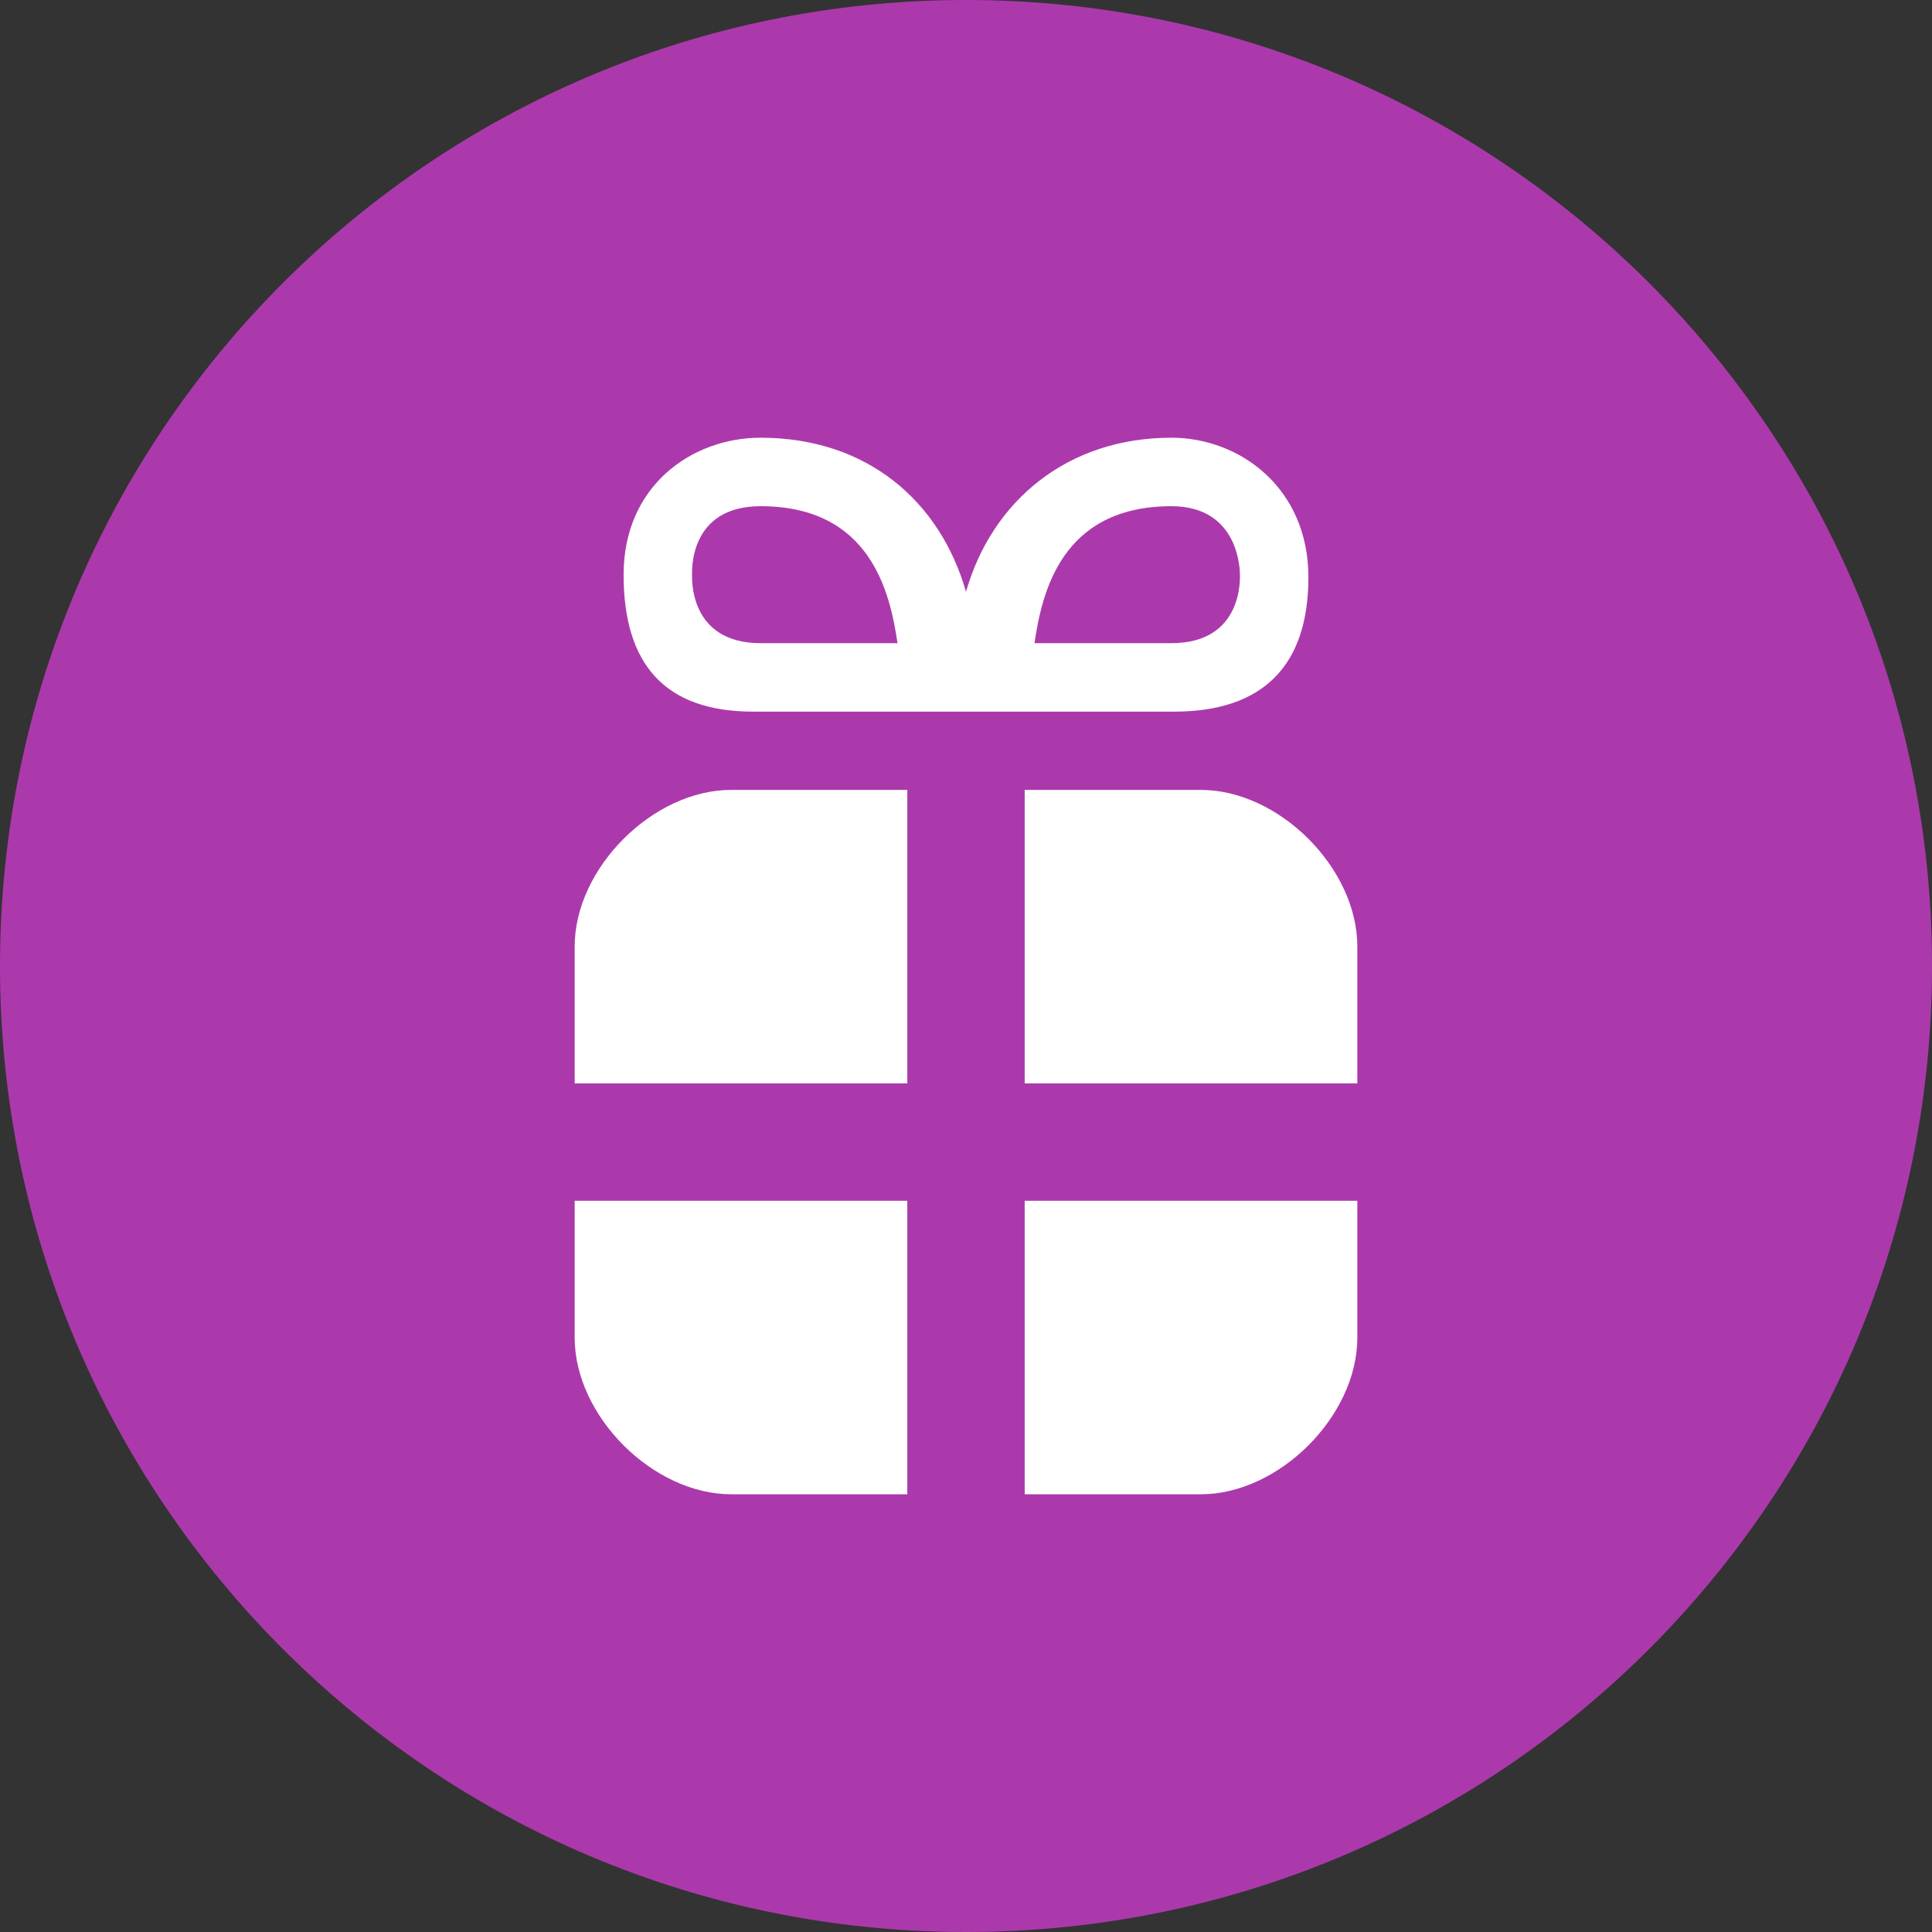
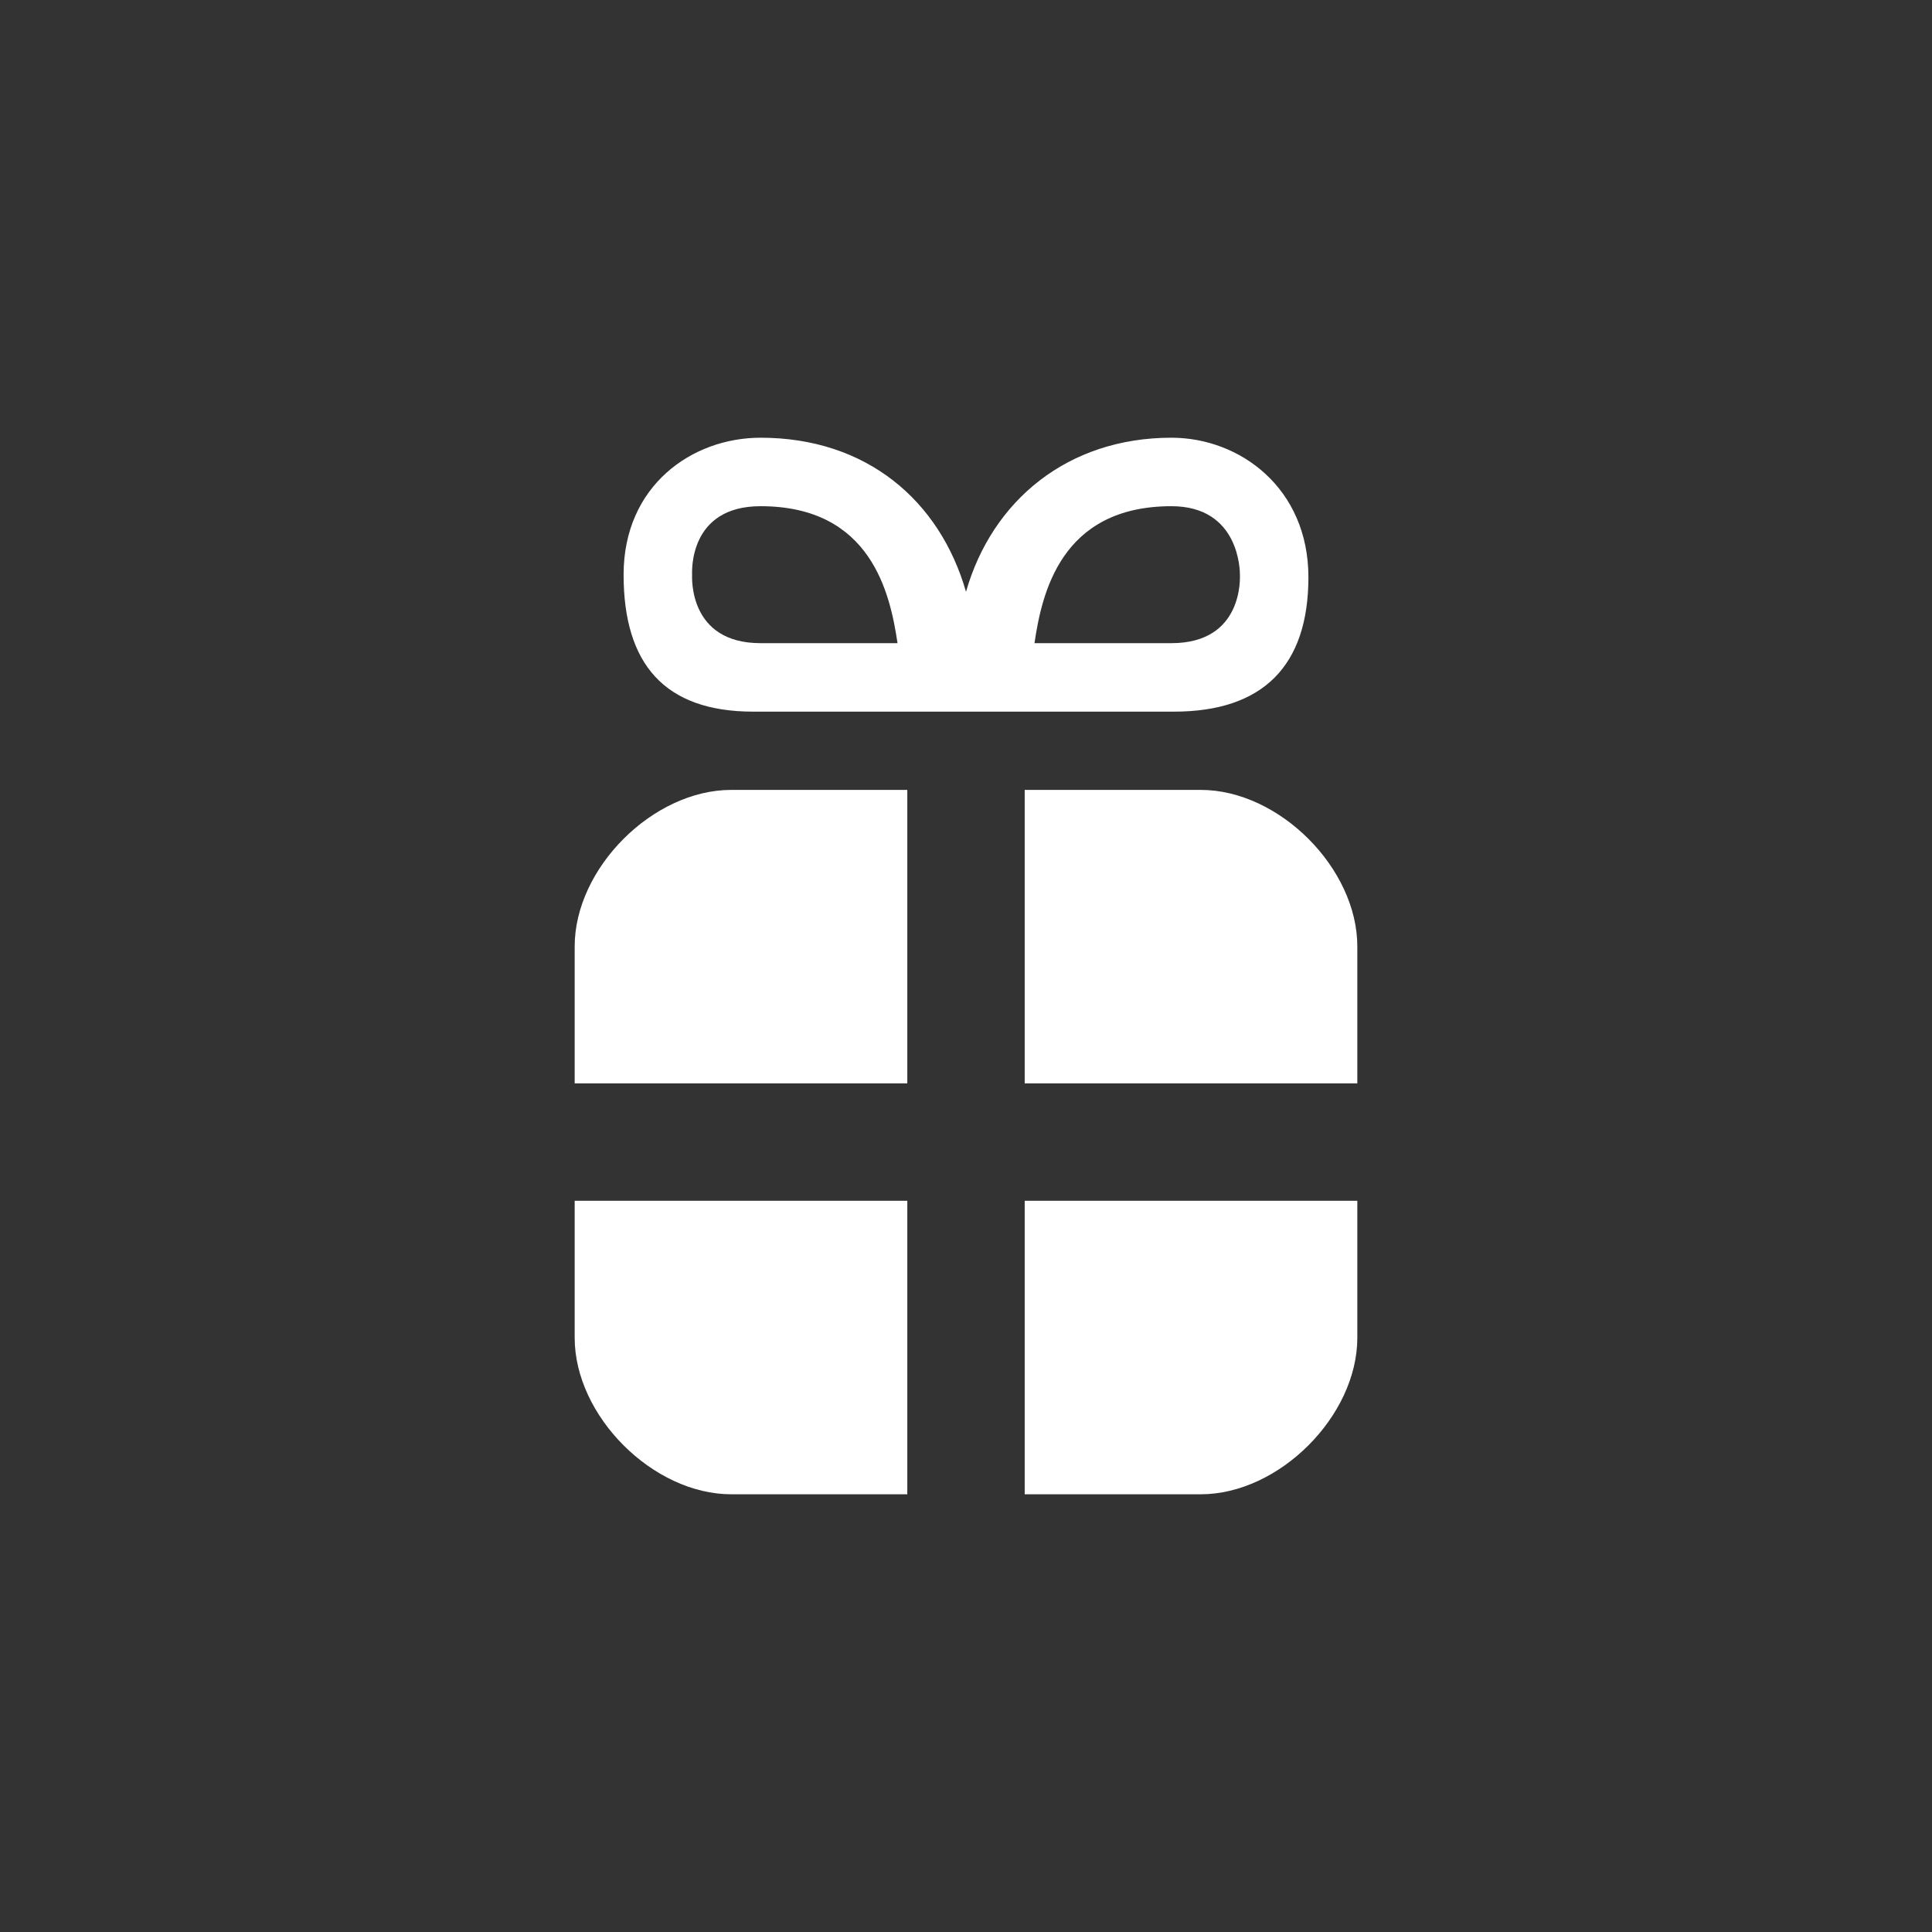
<svg xmlns="http://www.w3.org/2000/svg" version="1.1" id="svg2" x="0px" y="0px" width="128px" height="128px" viewBox="0 0 128 128" enable-background="new 0 0 128 128" xml:space="preserve">
  <rect x="0" y="0" width="128" height="128" fill="#333333" stroke="none" />
  <rect id="canvas" display="none" fill="none" width="16" height="16" />
  <g>
-     <path fill="#AC39AC" d="M128,64.002C128,99.348,99.346,128,64.001,128C28.654,128,0,99.348,0,64.002C0,28.652,28.654,0,64.001,0   C99.346,0,128,28.652,128,64.002z" />
    <path id="gift" fill="#FFFFFF" d="M50.389,29c-4.537,0-9.074,3.175-9.074,9.074c0,5.894,2.694,9.074,8.588,9.074h13.287h1.297   h13.287c5.889,0,8.912-3.023,8.912-8.912C86.68,32.337,82.148,29,77.611,29C70.734,29,65.729,33.165,64,39.208   C62.266,33.165,57.417,29,50.389,29z M50.389,33.537c7.346,0,8.588,5.813,9.074,9.074h-9.074c-4.768,0-4.537-4.344-4.537-4.538   S45.622,33.537,50.389,33.537z M77.611,33.537c4.537,0,4.537,4.342,4.537,4.537s0.231,4.537-4.537,4.537h-9.074   C69.023,39.352,70.259,33.537,77.611,33.537z M48.445,52.333c-5.186,0-10.371,5.185-10.371,10.37v9.074h22.037V52.333H48.445z    M67.889,52.333v19.444h22.037v-9.074c0-5.186-5.186-10.37-10.371-10.37H67.889z M38.074,79.555v9.075   c0,5.185,5.186,10.37,10.371,10.37h11.666V79.555H38.074z M67.889,79.555V99h11.666c5.187,0,10.371-5.186,10.371-10.37v-9.075   H67.889z" />
  </g>
</svg>